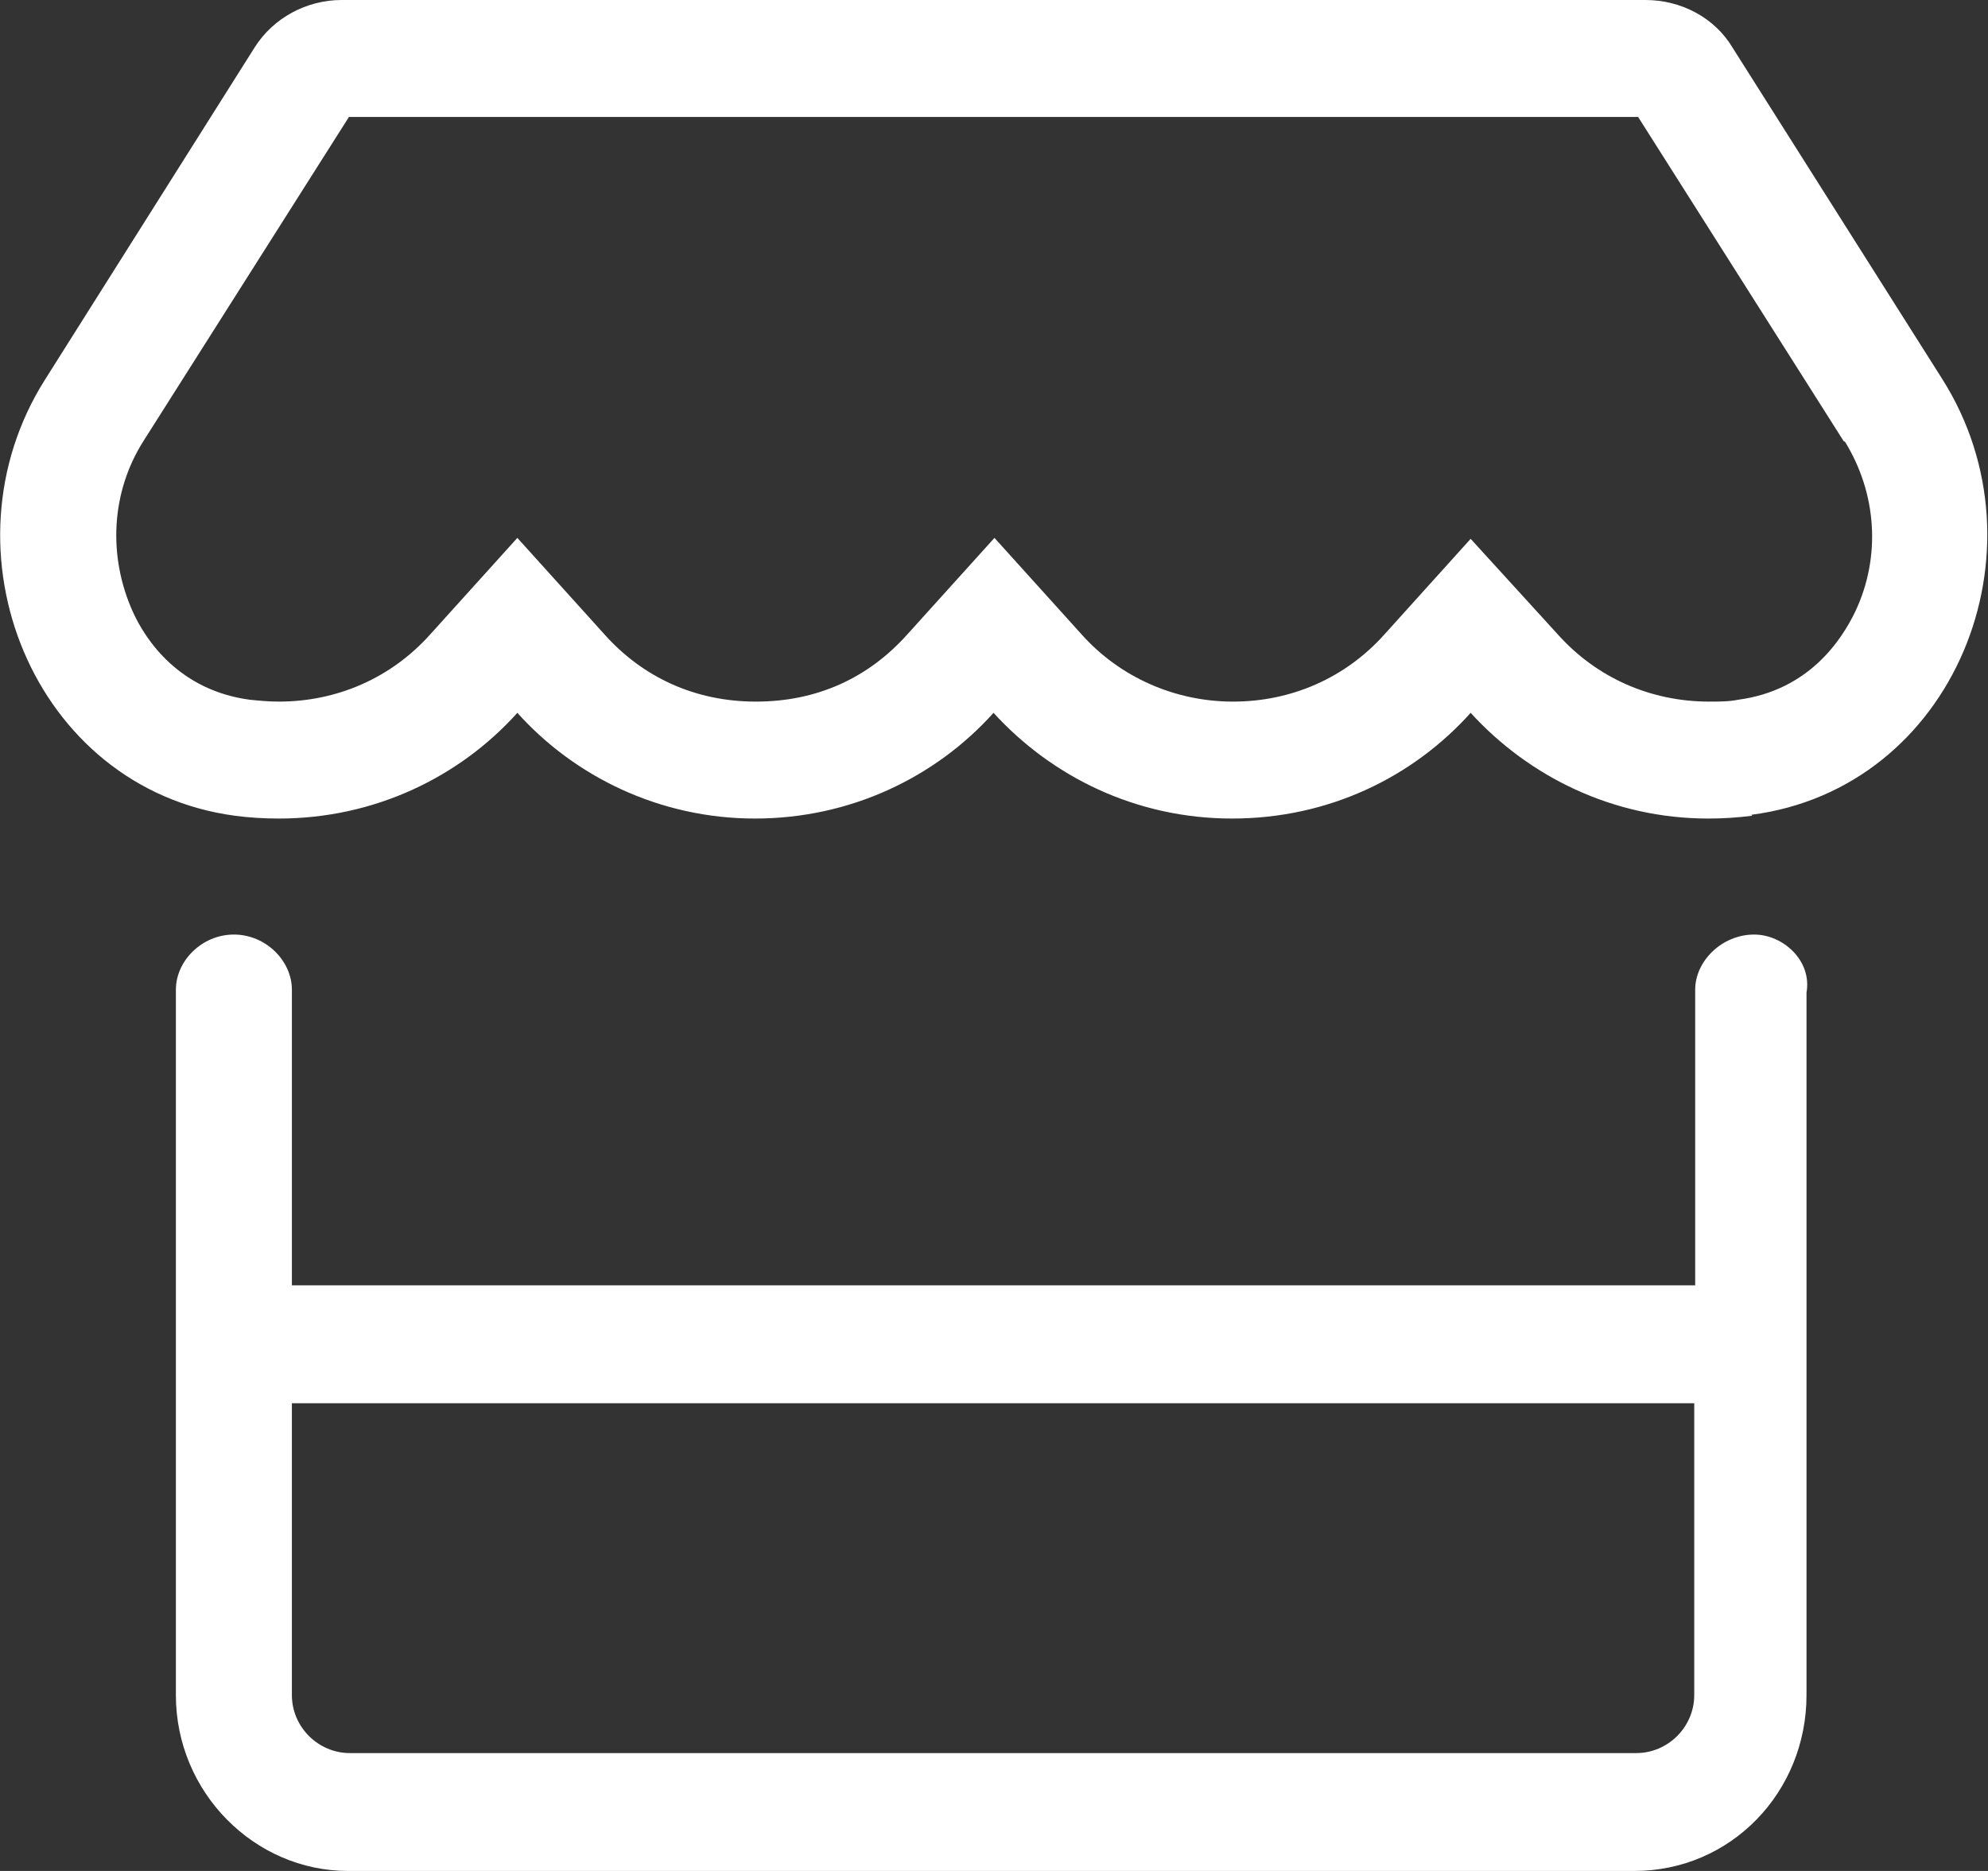
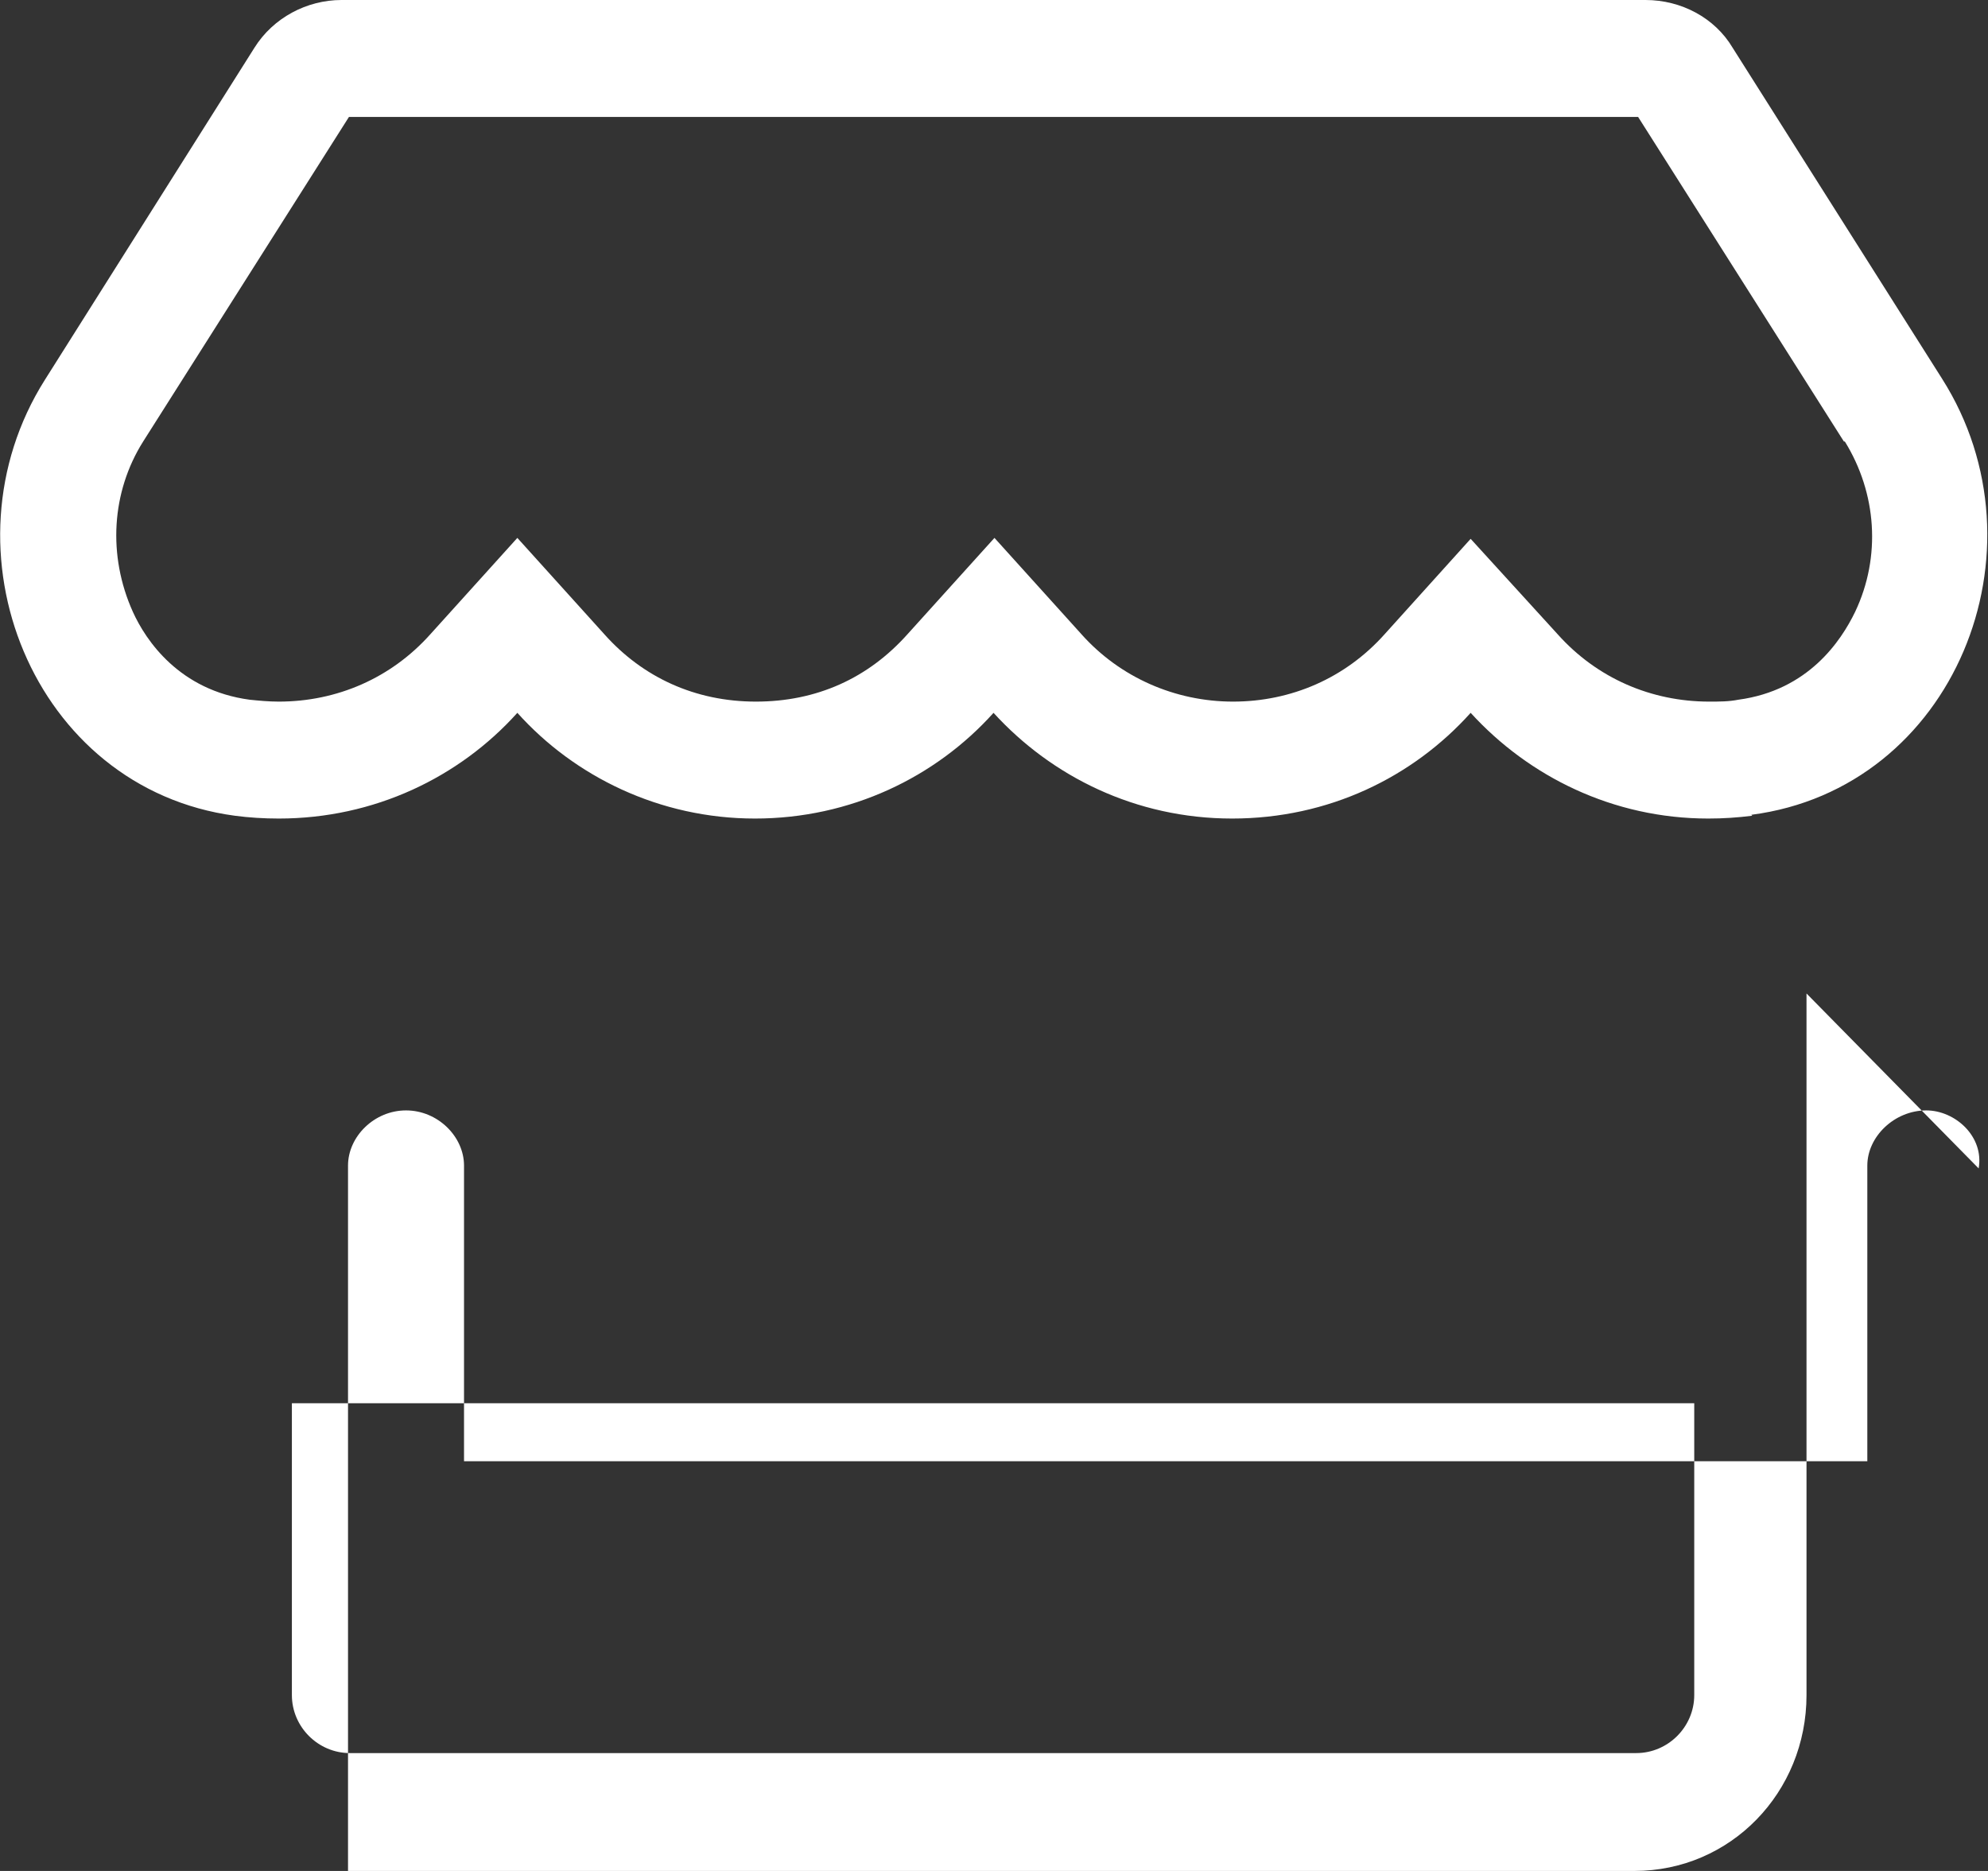
<svg xmlns="http://www.w3.org/2000/svg" id="Layer_1" viewBox="0 0 21.25 20">
  <rect x="0" y="0" width="21.25" height="20" fill="#333333" stroke="none" />
  <defs>
    <style>.cls-1{fill:#fff;}</style>
  </defs>
-   <path class="cls-1" d="m18.73,8.72c-.16.02-.31.03-.47.03-1.02,0-1.92-.45-2.54-1.13-.62.69-1.52,1.13-2.55,1.13s-1.93-.45-2.55-1.13c-.62.69-1.53,1.13-2.55,1.13s-1.93-.45-2.54-1.13c-.62.69-1.53,1.13-2.55,1.13-.16,0-.32-.01-.47-.03C.35,8.43-.67,5.88.48,4.06L2.72.51c.2-.32.56-.51.93-.51h13.94c.38,0,.74.19.93.51l2.24,3.54c1.16,1.83.13,4.38-2.04,4.66Zm.98-4l-2.2-3.47H3.73l-2.2,3.47c-.34.54-.38,1.22-.11,1.82.14.31.5.84,1.25.94.1.01.2.02.31.02.62,0,1.2-.25,1.62-.72l.93-1.03.93,1.03c.41.46.97.72,1.62.72s1.2-.25,1.62-.72l.93-1.03.93,1.03c.41.46,1,.72,1.62.72s1.2-.25,1.62-.72l.92-1.02.93,1.02c.42.47,1,.72,1.62.72.11,0,.21,0,.31-.02.75-.1,1.1-.63,1.25-.94.28-.59.23-1.27-.11-1.82Zm-.4,5.9v7.5c0,1.04-.81,1.88-1.84,1.88H3.72c-1,0-1.84-.84-1.84-1.88v-7.54c0-.31.28-.59.62-.59s.62.28.62.59v3.16h15v-3.16c0-.31.29-.59.63-.59.31,0,.62.28.56.62Zm-1.18,4.38H3.12v3.12c0,.34.28.62.62.62h13.75c.34,0,.62-.28.62-.62v-3.12Z" />
+   <path class="cls-1" d="m18.73,8.72c-.16.02-.31.03-.47.03-1.02,0-1.92-.45-2.54-1.13-.62.69-1.52,1.13-2.55,1.13s-1.93-.45-2.55-1.13c-.62.69-1.53,1.13-2.55,1.13s-1.93-.45-2.54-1.13c-.62.69-1.53,1.13-2.55,1.13-.16,0-.32-.01-.47-.03C.35,8.43-.67,5.88.48,4.06L2.72.51c.2-.32.56-.51.93-.51h13.94c.38,0,.74.19.93.51l2.24,3.54c1.16,1.83.13,4.38-2.04,4.66Zm.98-4l-2.2-3.47H3.73l-2.2,3.47c-.34.54-.38,1.22-.11,1.82.14.31.5.84,1.25.94.1.01.2.02.31.02.62,0,1.2-.25,1.62-.72l.93-1.03.93,1.03c.41.46.97.72,1.62.72s1.2-.25,1.62-.72l.93-1.03.93,1.03c.41.46,1,.72,1.62.72s1.2-.25,1.62-.72l.92-1.02.93,1.02c.42.47,1,.72,1.62.72.11,0,.21,0,.31-.02.75-.1,1.1-.63,1.25-.94.28-.59.23-1.27-.11-1.82Zm-.4,5.9v7.5c0,1.04-.81,1.88-1.84,1.88H3.72v-7.54c0-.31.28-.59.62-.59s.62.28.62.59v3.16h15v-3.16c0-.31.29-.59.63-.59.31,0,.62.28.56.62Zm-1.18,4.38H3.12v3.12c0,.34.28.62.62.62h13.75c.34,0,.62-.28.62-.62v-3.12Z" />
</svg>